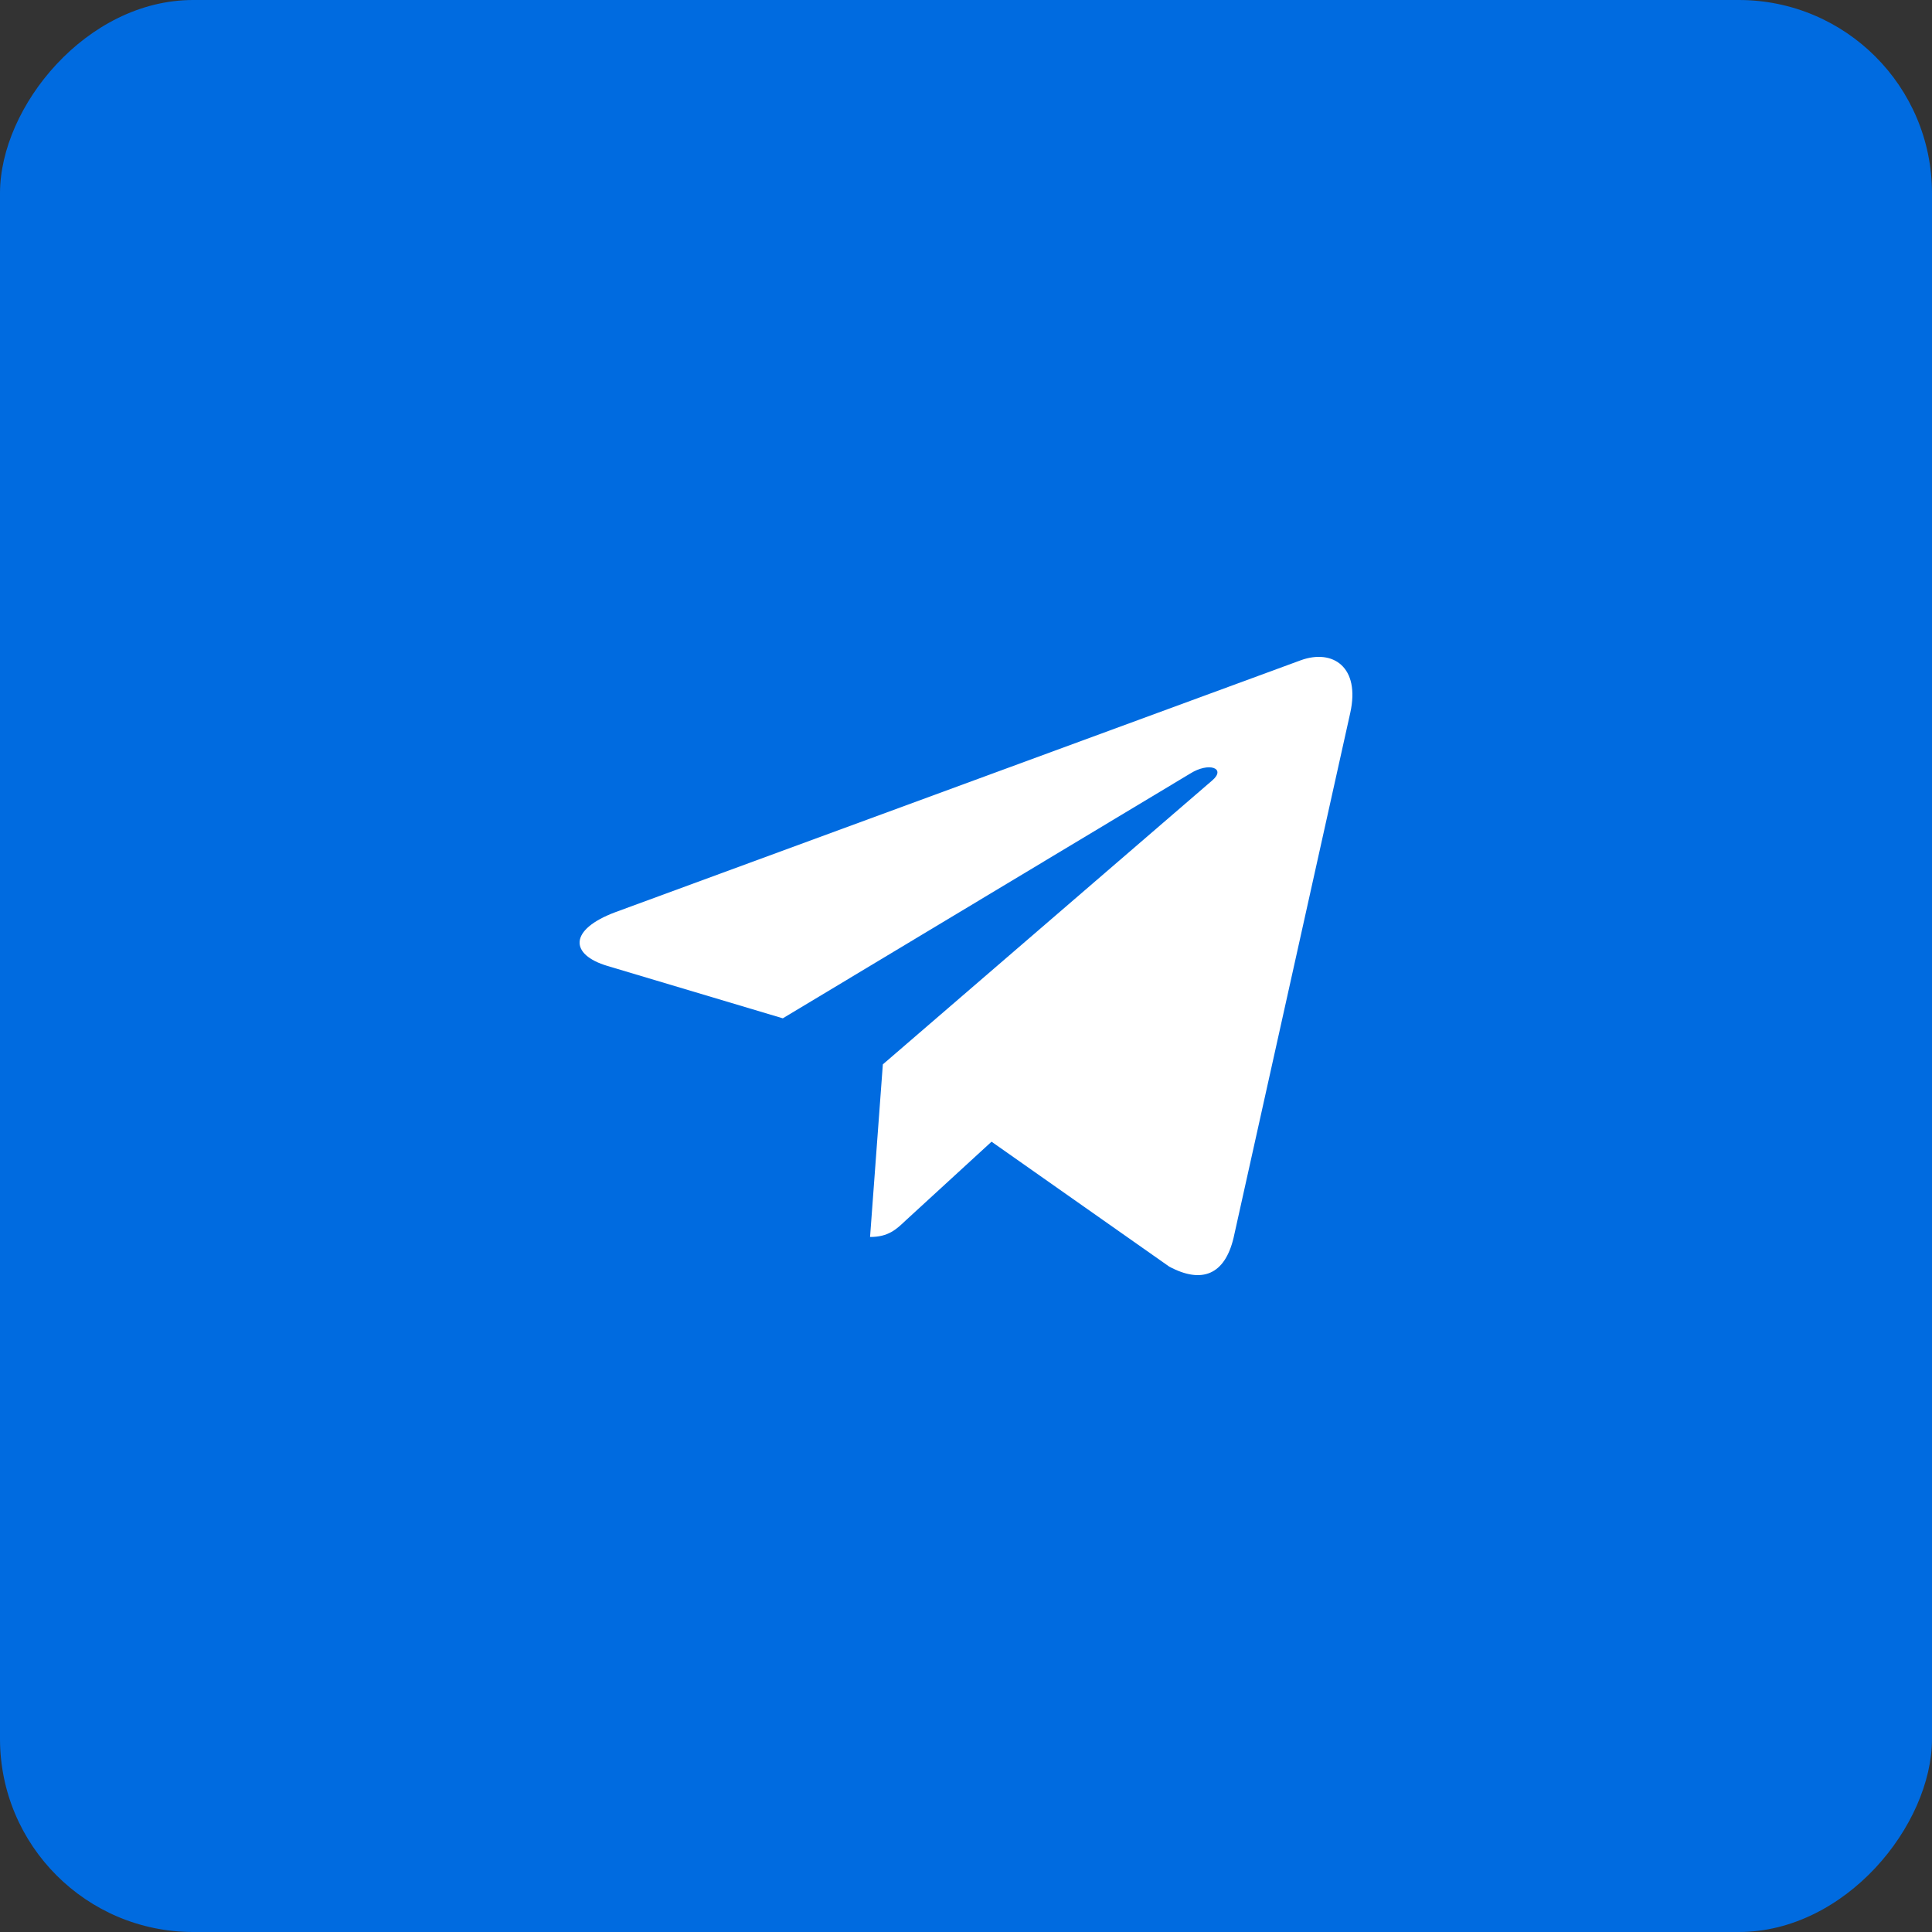
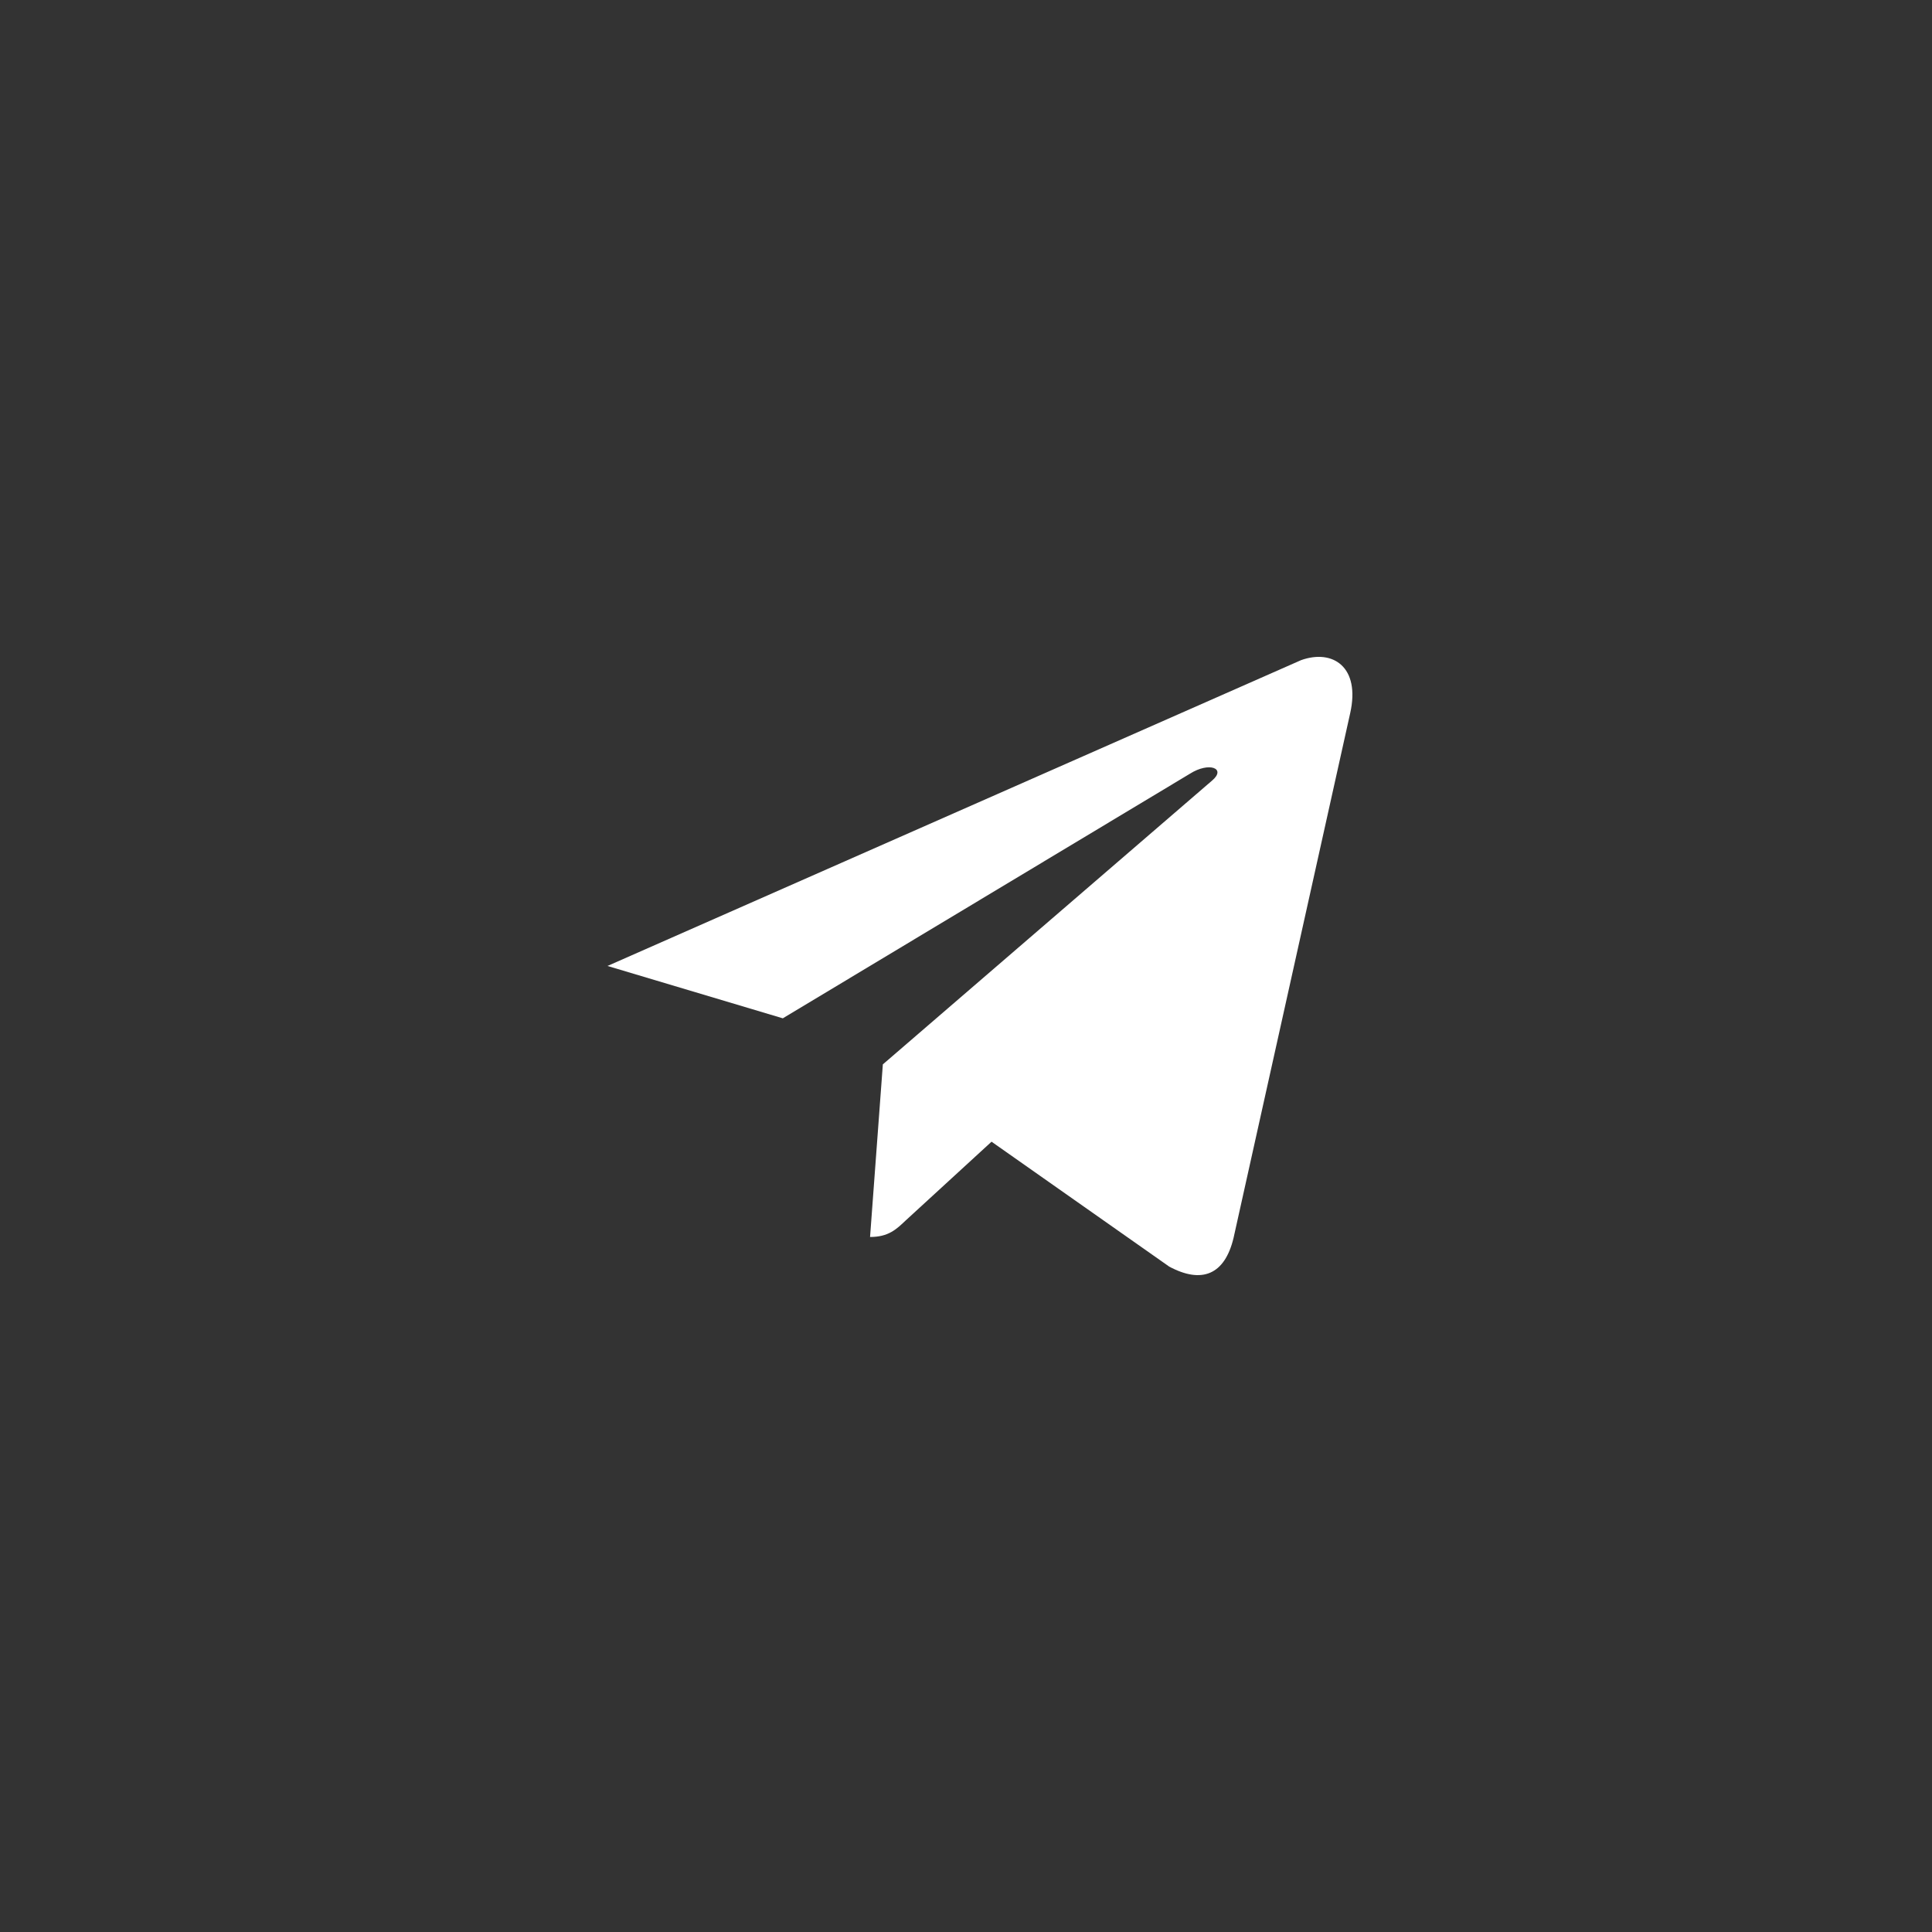
<svg xmlns="http://www.w3.org/2000/svg" width="50" height="50" viewBox="0 0 50 50" fill="none">
  <rect x="0" y="0" width="50" height="50" fill="#333333" stroke="none" />
-   <rect width="50" height="50" rx="5" transform="matrix(1 0 0 -1 0 50)" fill="#006BE0" />
-   <path d="M34.943 18.456L31.925 32.034C31.697 32.992 31.103 33.231 30.26 32.78L25.661 29.547L23.442 31.583C23.196 31.817 22.991 32.013 22.517 32.013L22.848 27.546L31.371 20.199C31.742 19.884 31.291 19.709 30.795 20.024L20.259 26.354L15.722 24.999C14.736 24.705 14.718 24.058 15.928 23.606L33.671 17.085C34.492 16.791 35.211 17.259 34.943 18.456Z" fill="white" />
+   <path d="M34.943 18.456L31.925 32.034C31.697 32.992 31.103 33.231 30.26 32.78L25.661 29.547L23.442 31.583C23.196 31.817 22.991 32.013 22.517 32.013L22.848 27.546L31.371 20.199C31.742 19.884 31.291 19.709 30.795 20.024L20.259 26.354L15.722 24.999L33.671 17.085C34.492 16.791 35.211 17.259 34.943 18.456Z" fill="white" />
</svg>